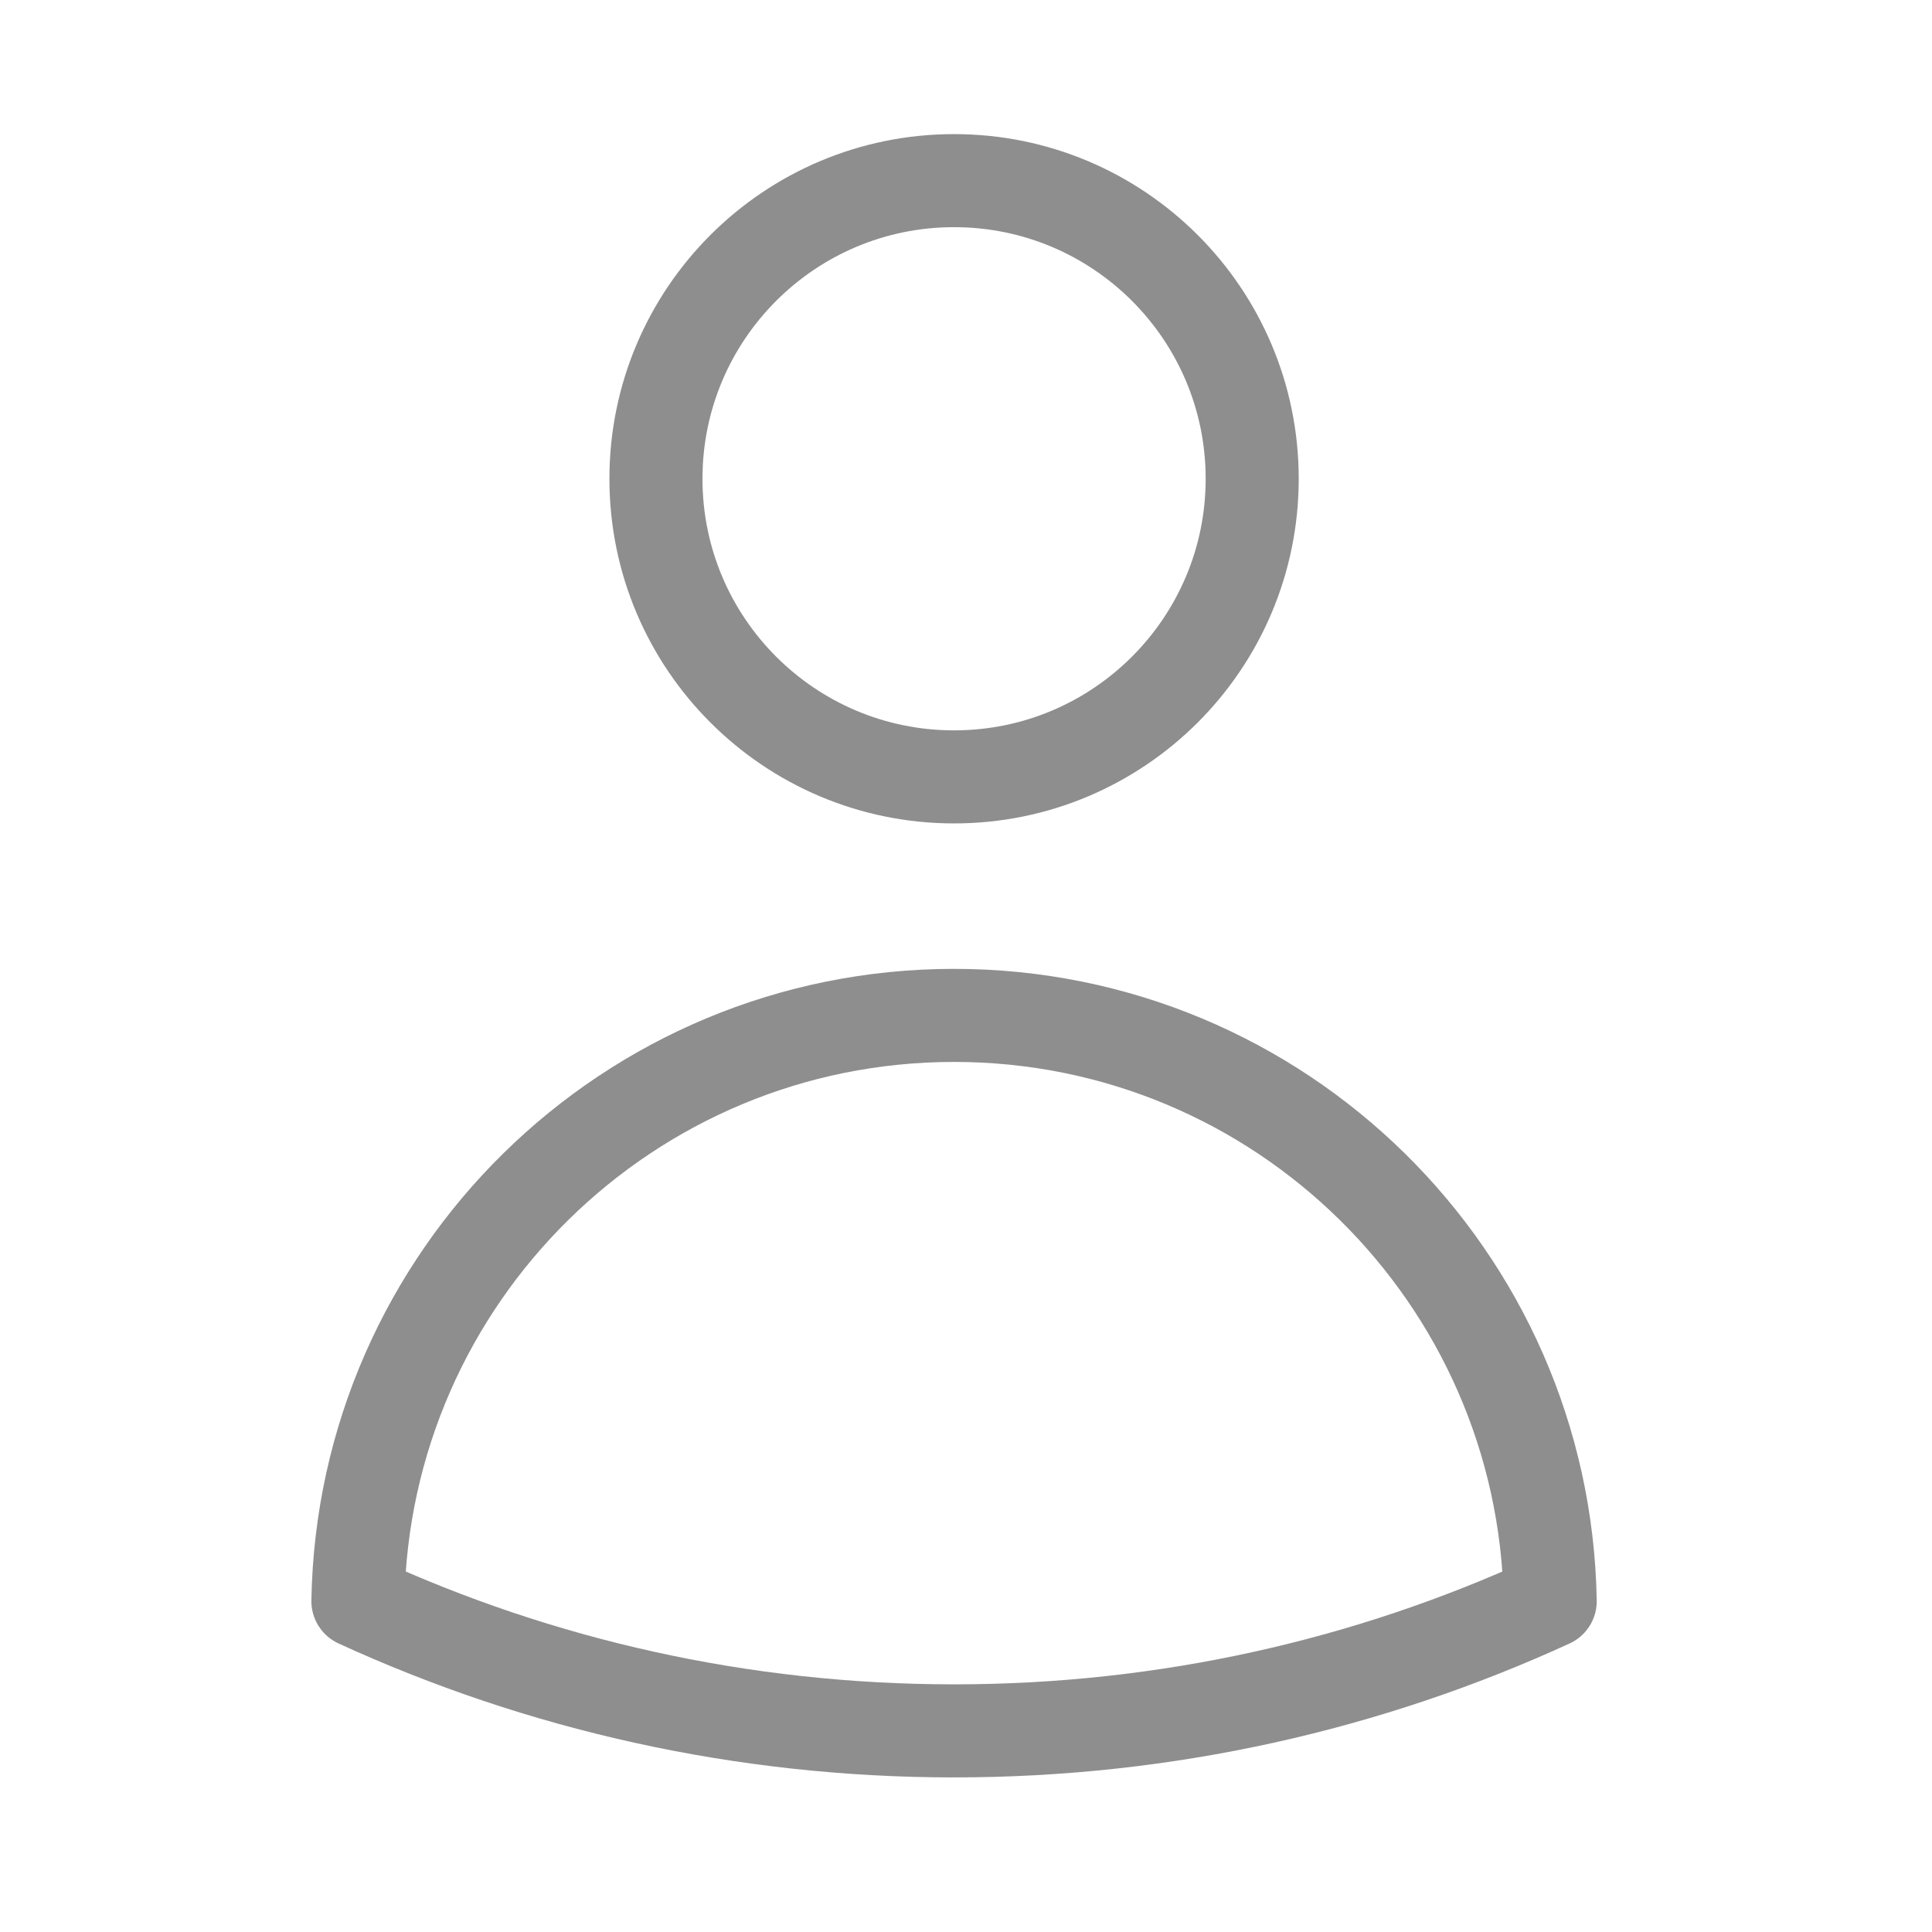
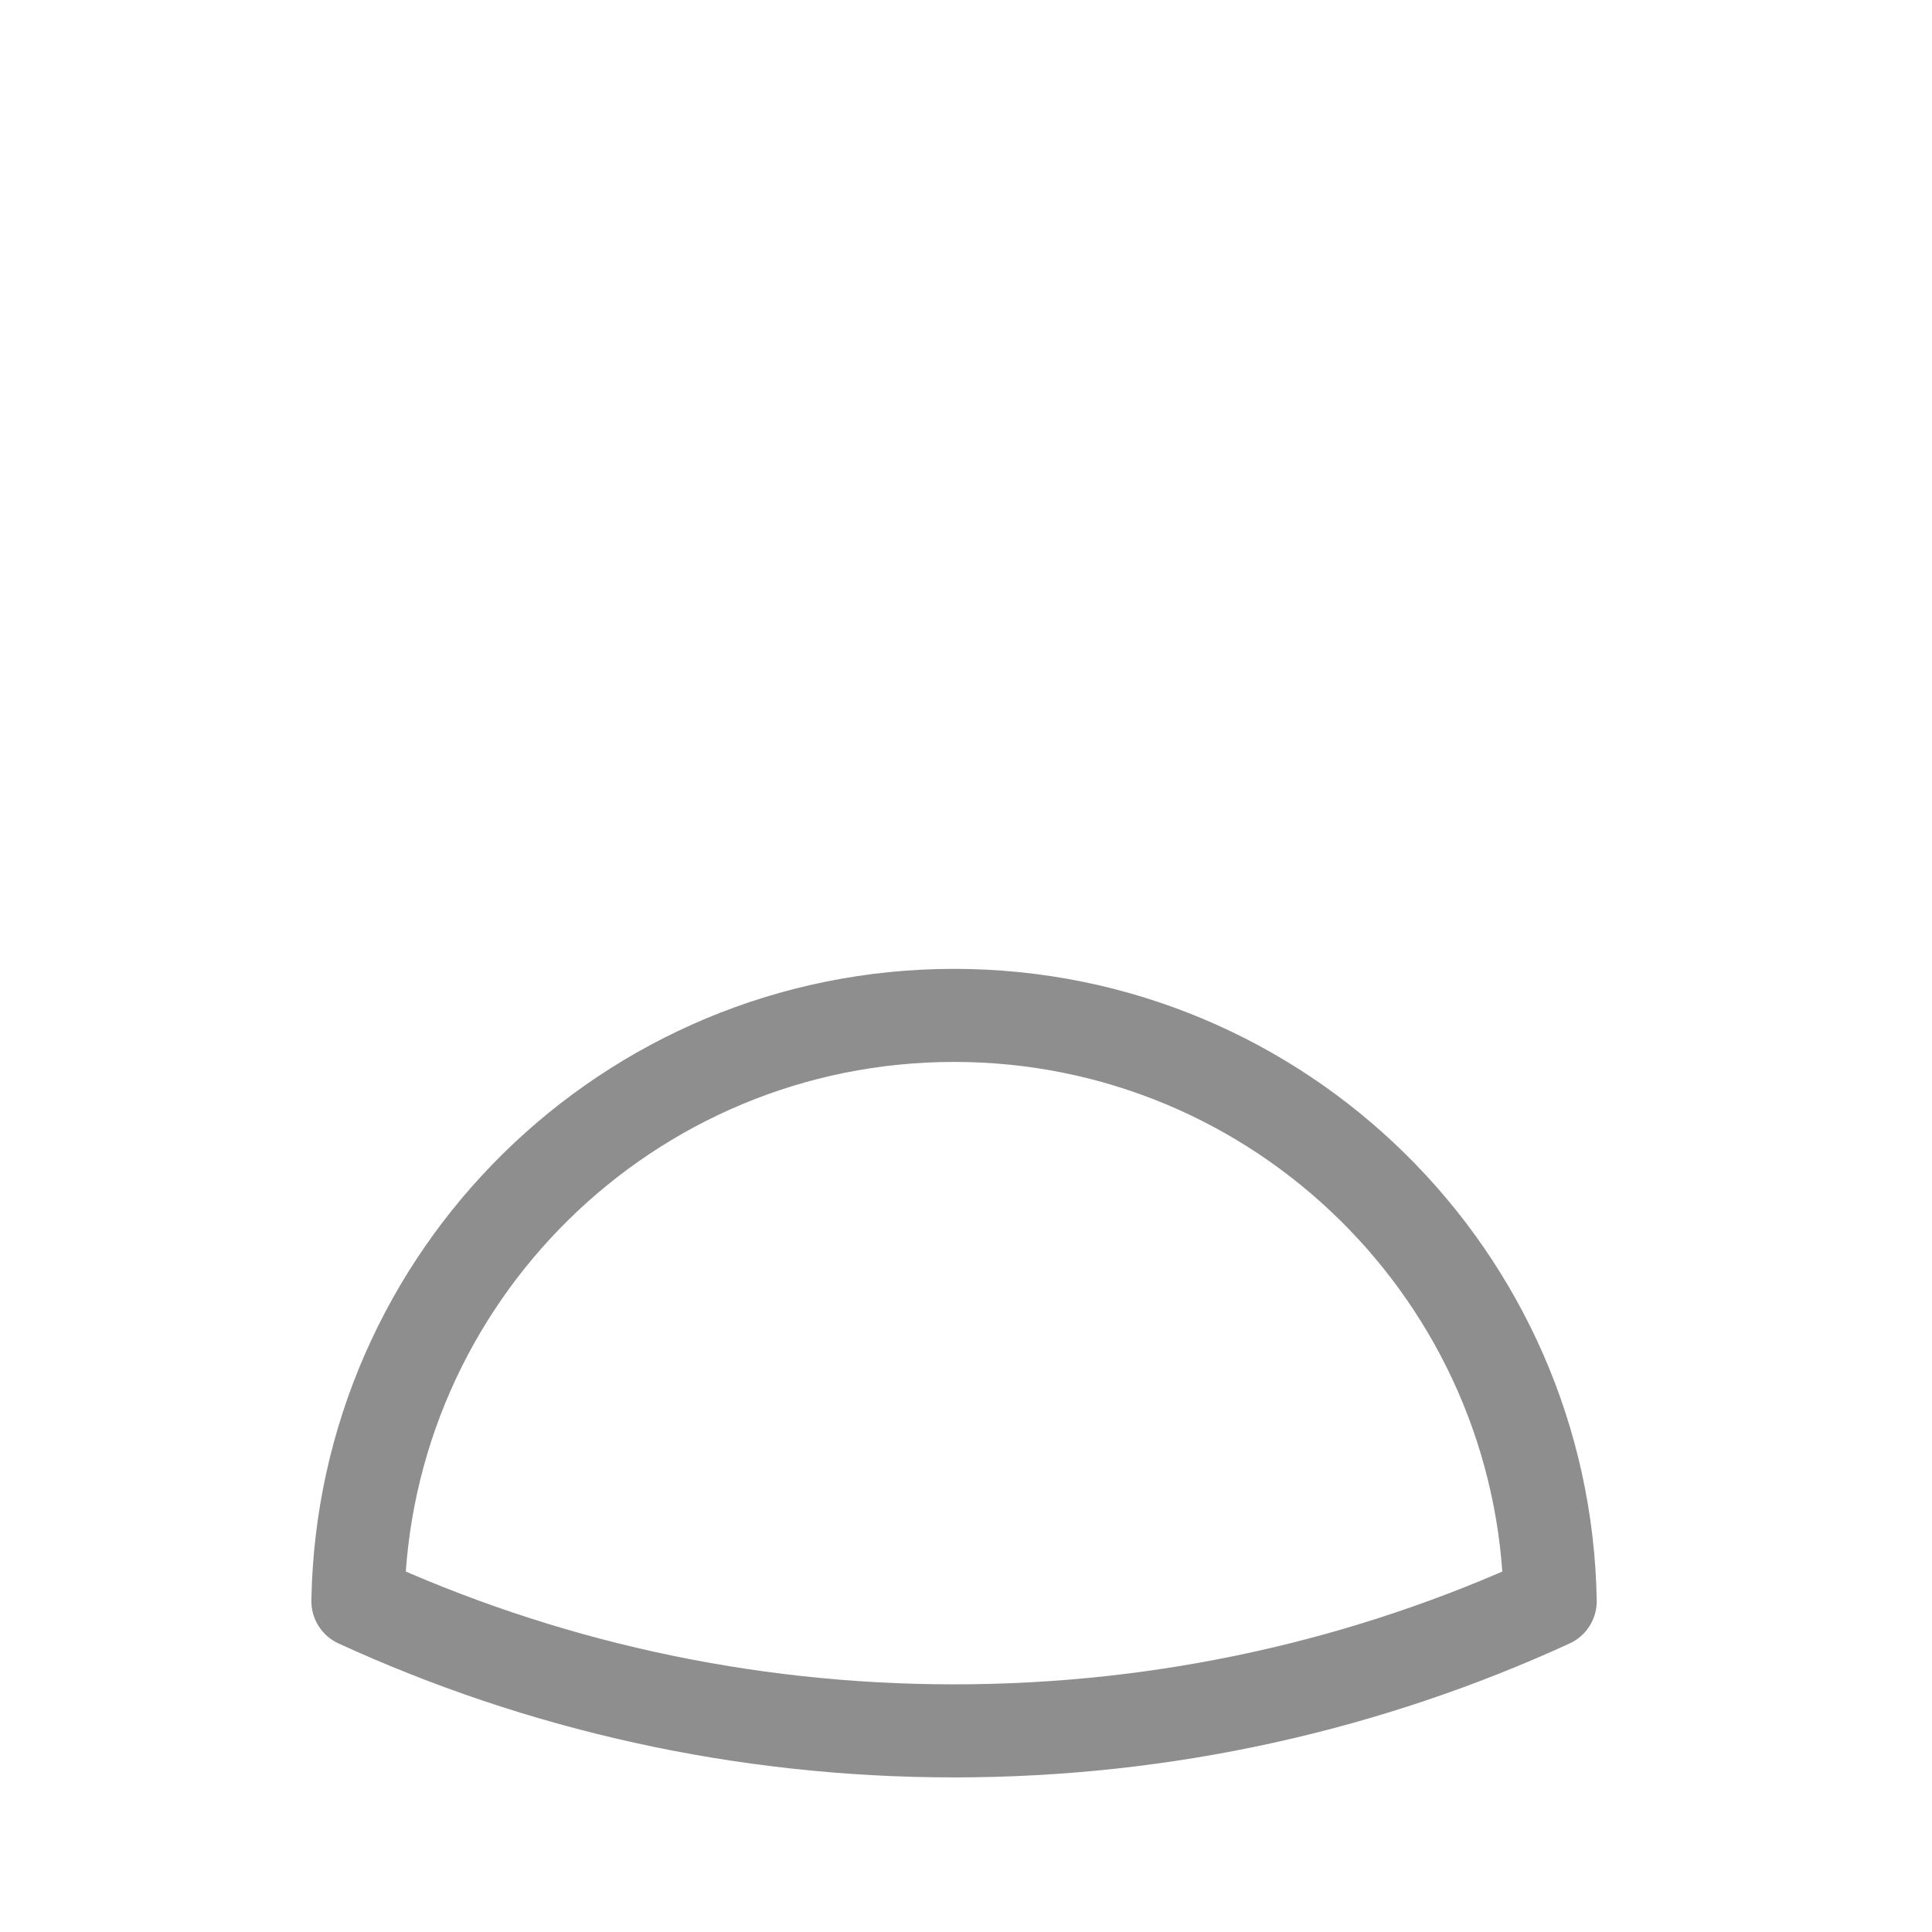
<svg xmlns="http://www.w3.org/2000/svg" width="60" height="60" viewBox="0 0 60 60" fill="none">
-   <path d="M38.888 14.869C38.888 19.982 34.742 24.127 29.629 24.127C24.516 24.127 20.371 19.982 20.371 14.869C20.371 9.755 24.516 5.61 29.629 5.61C34.742 5.61 38.888 9.755 38.888 14.869Z" stroke="#8E8E8E" stroke-width="2.89" stroke-linecap="round" stroke-linejoin="round" />
  <path d="M11.115 49.725C11.289 39.649 19.511 31.534 29.629 31.534C39.747 31.534 47.97 39.649 48.143 49.726C42.507 52.312 36.237 53.754 29.63 53.754C23.022 53.754 16.752 52.312 11.115 49.725Z" stroke="#8E8E8E" stroke-width="2.89" stroke-linecap="round" stroke-linejoin="round" />
</svg>